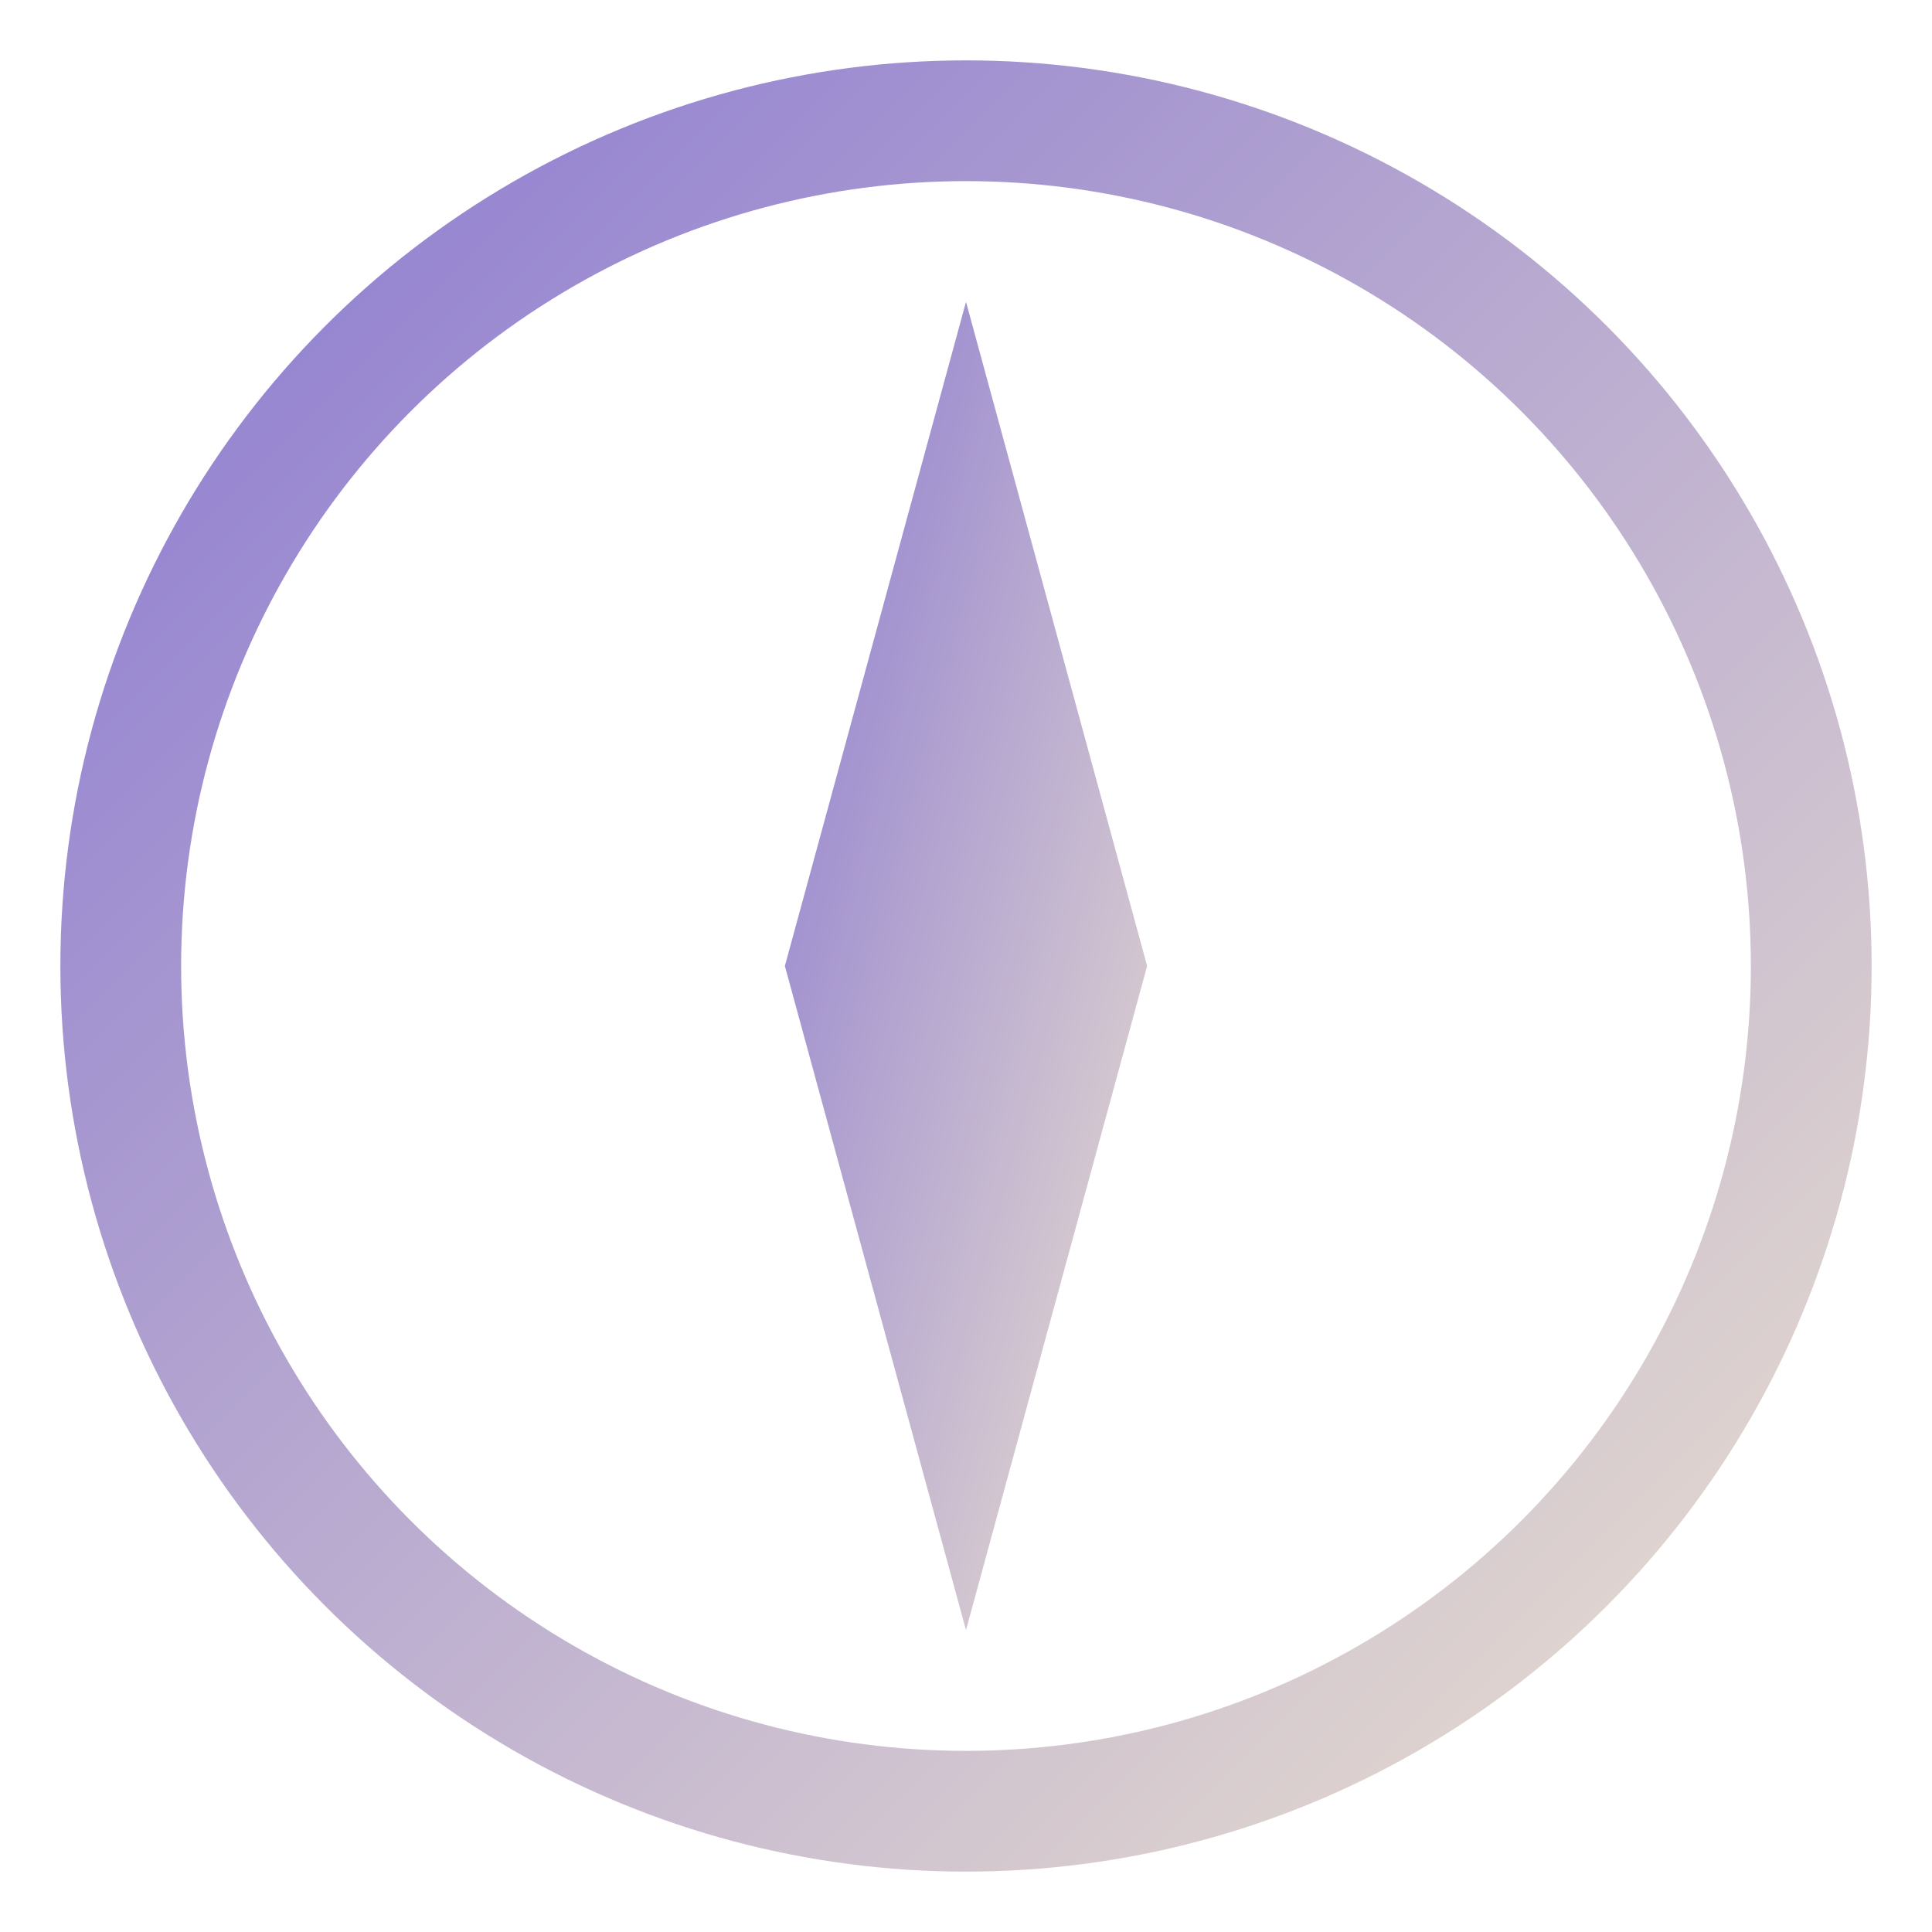
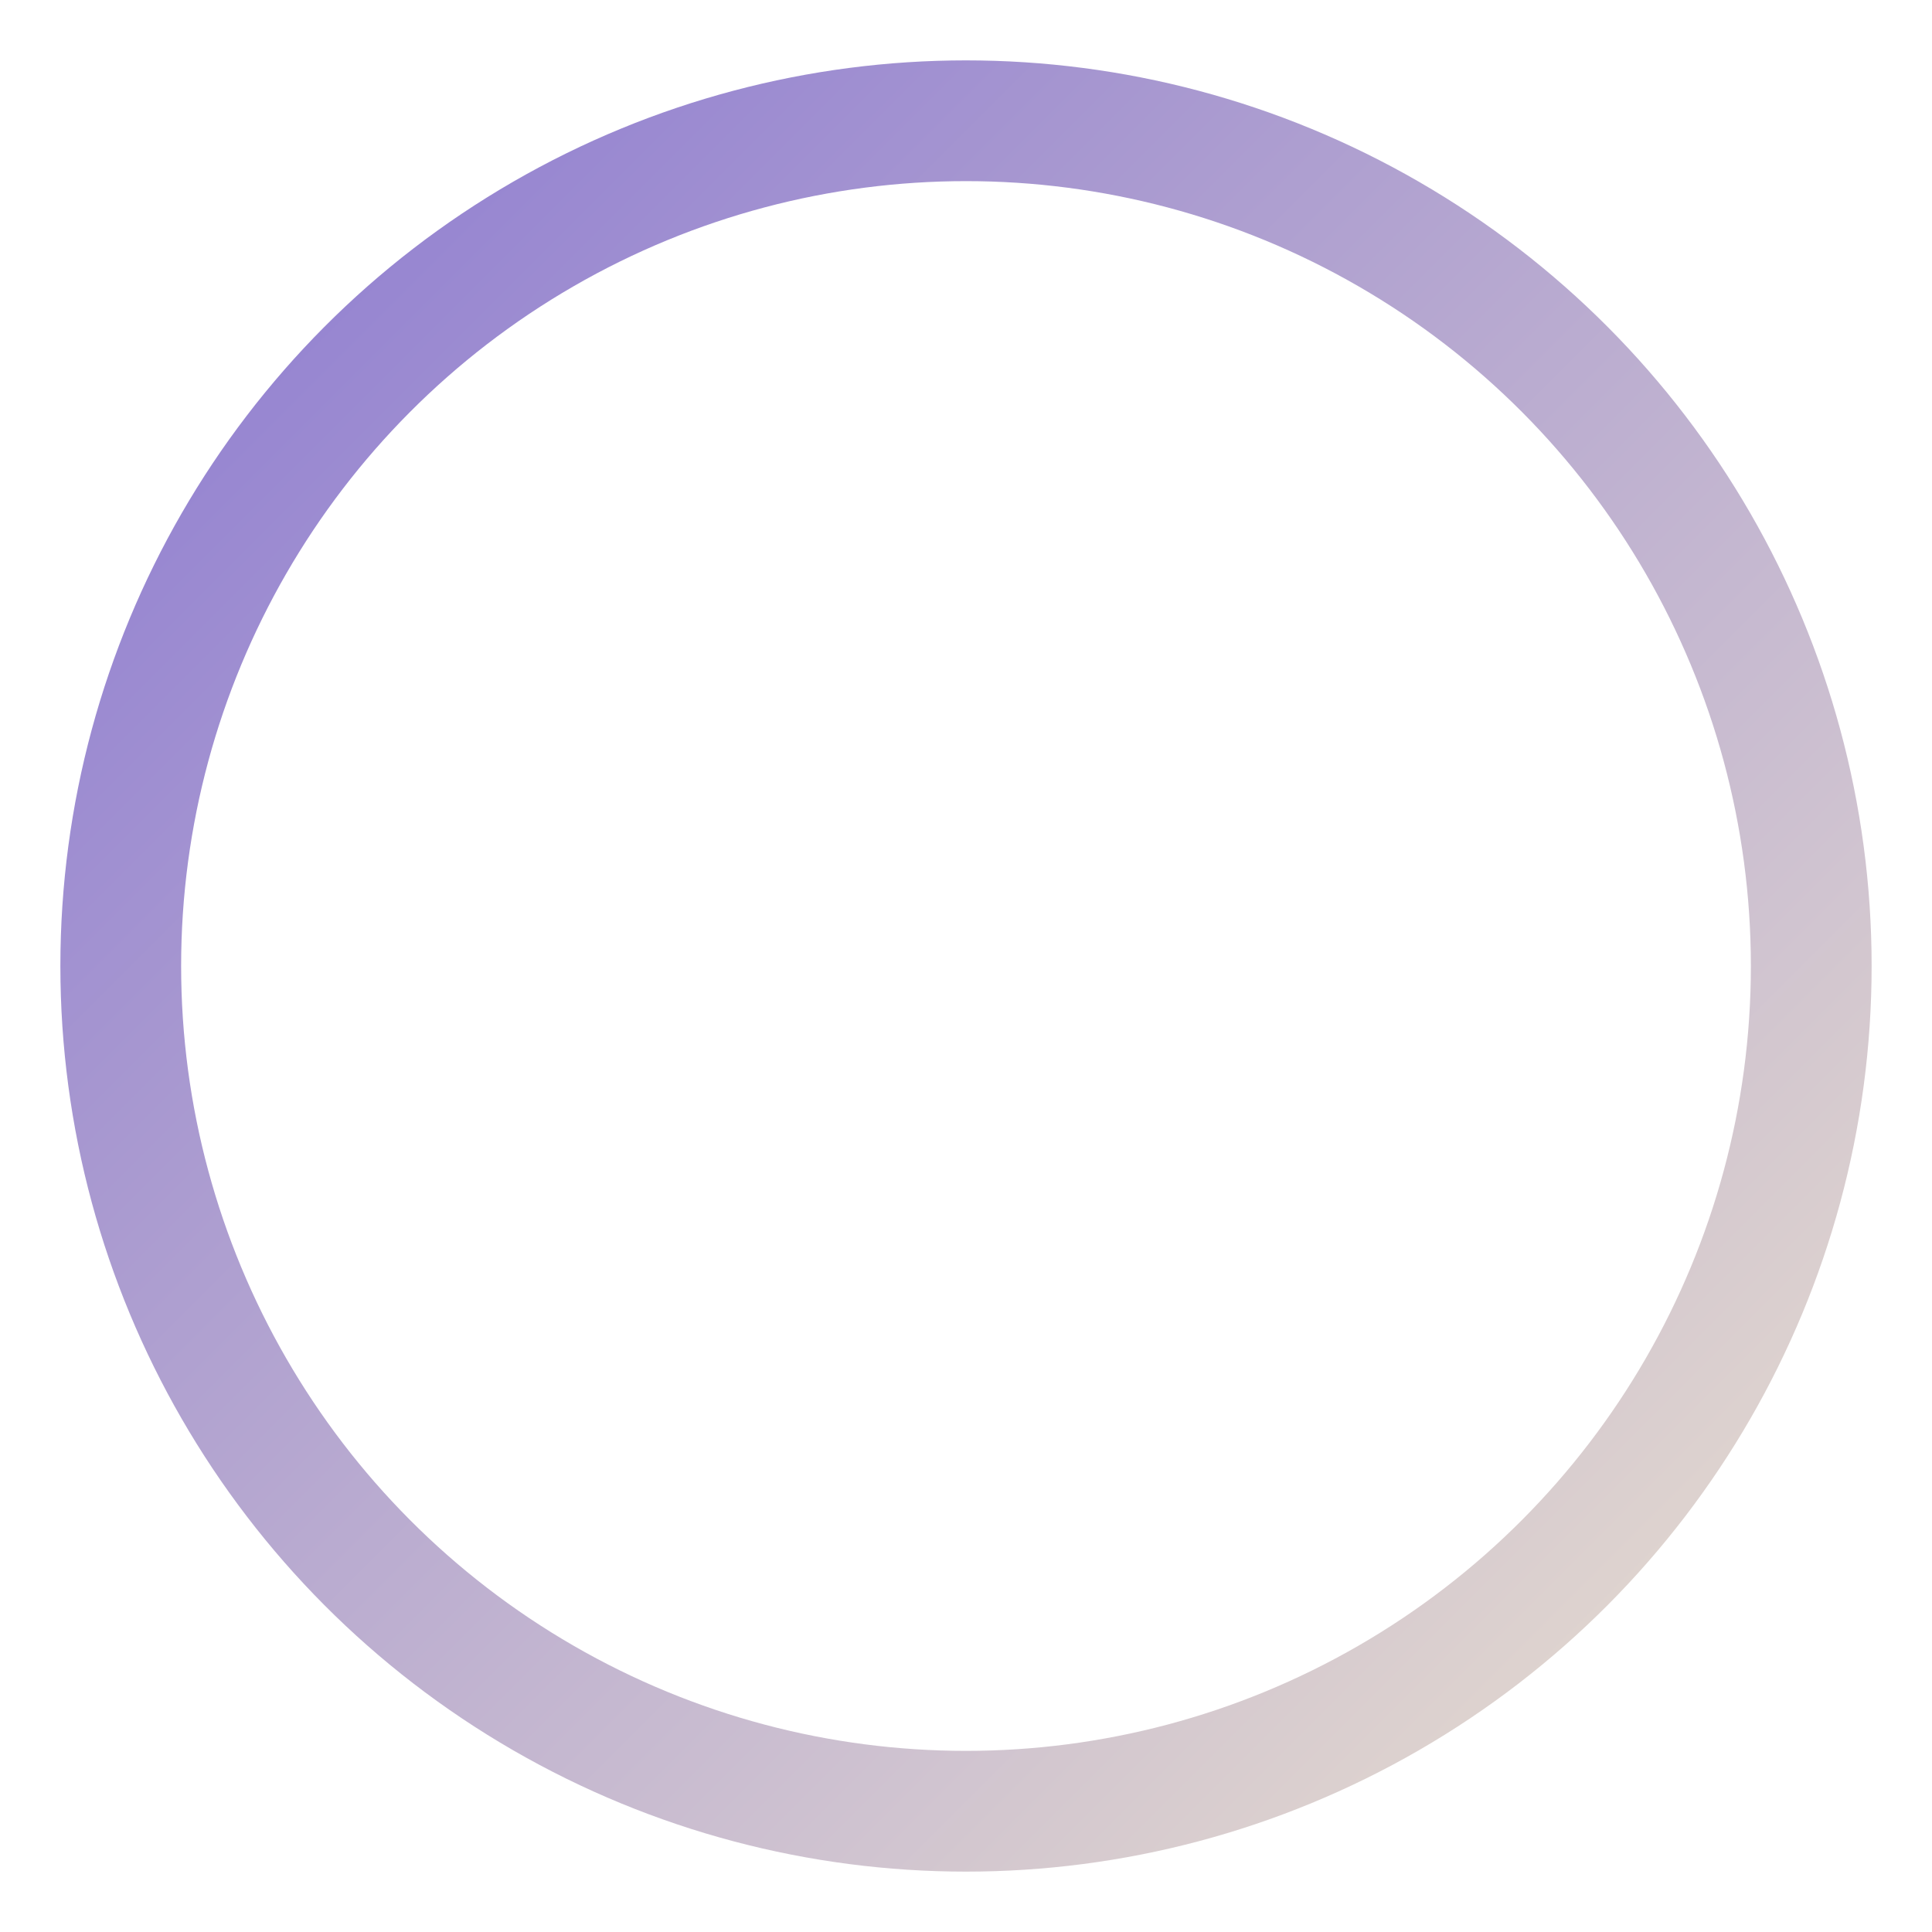
<svg xmlns="http://www.w3.org/2000/svg" width="64" height="64" viewBox="0 0 64 64">
  <defs>
    <linearGradient id="lavF" x1="0" x2="1" y1="0" y2="1">
      <stop offset="0%" stop-color="#8c7ad1" />
      <stop offset="100%" stop-color="#e9dfcf" />
    </linearGradient>
  </defs>
  <circle cx="32" cy="32" r="28" fill="none" stroke="url(#lavF)" stroke-width="4" />
-   <polygon points="32,10 38,32 32,54 26,32" fill="url(#lavF)" />
</svg>